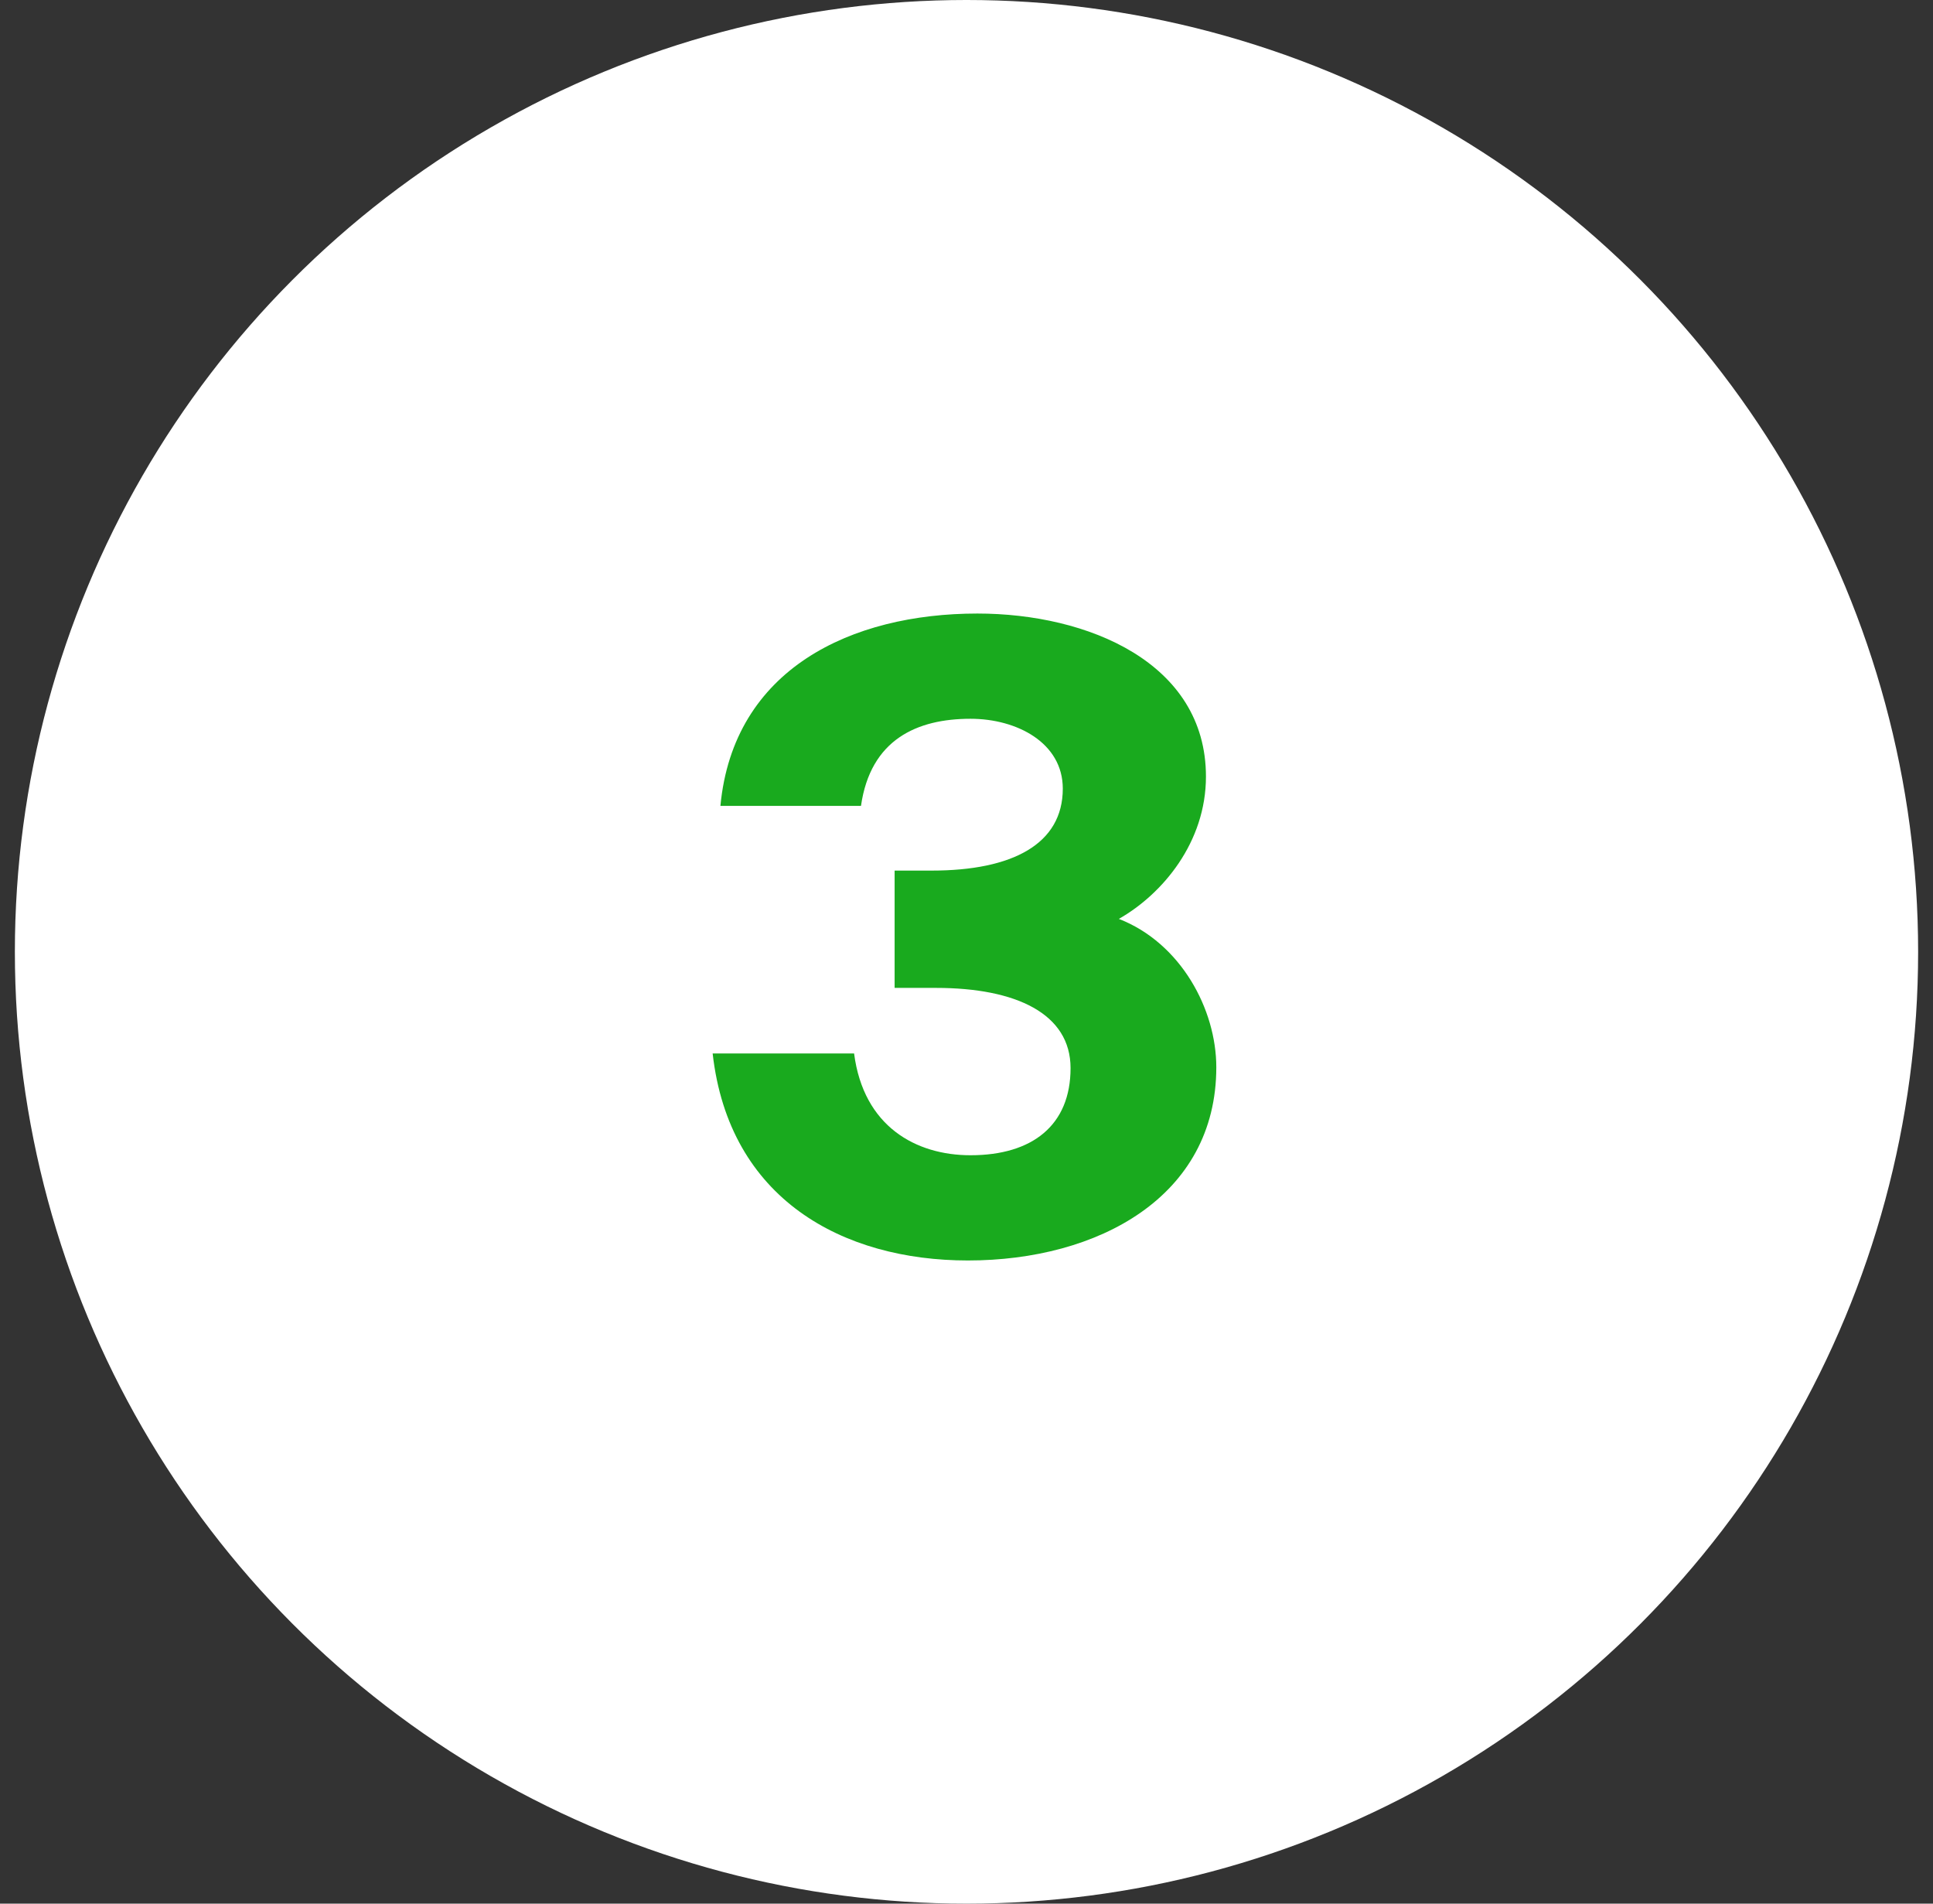
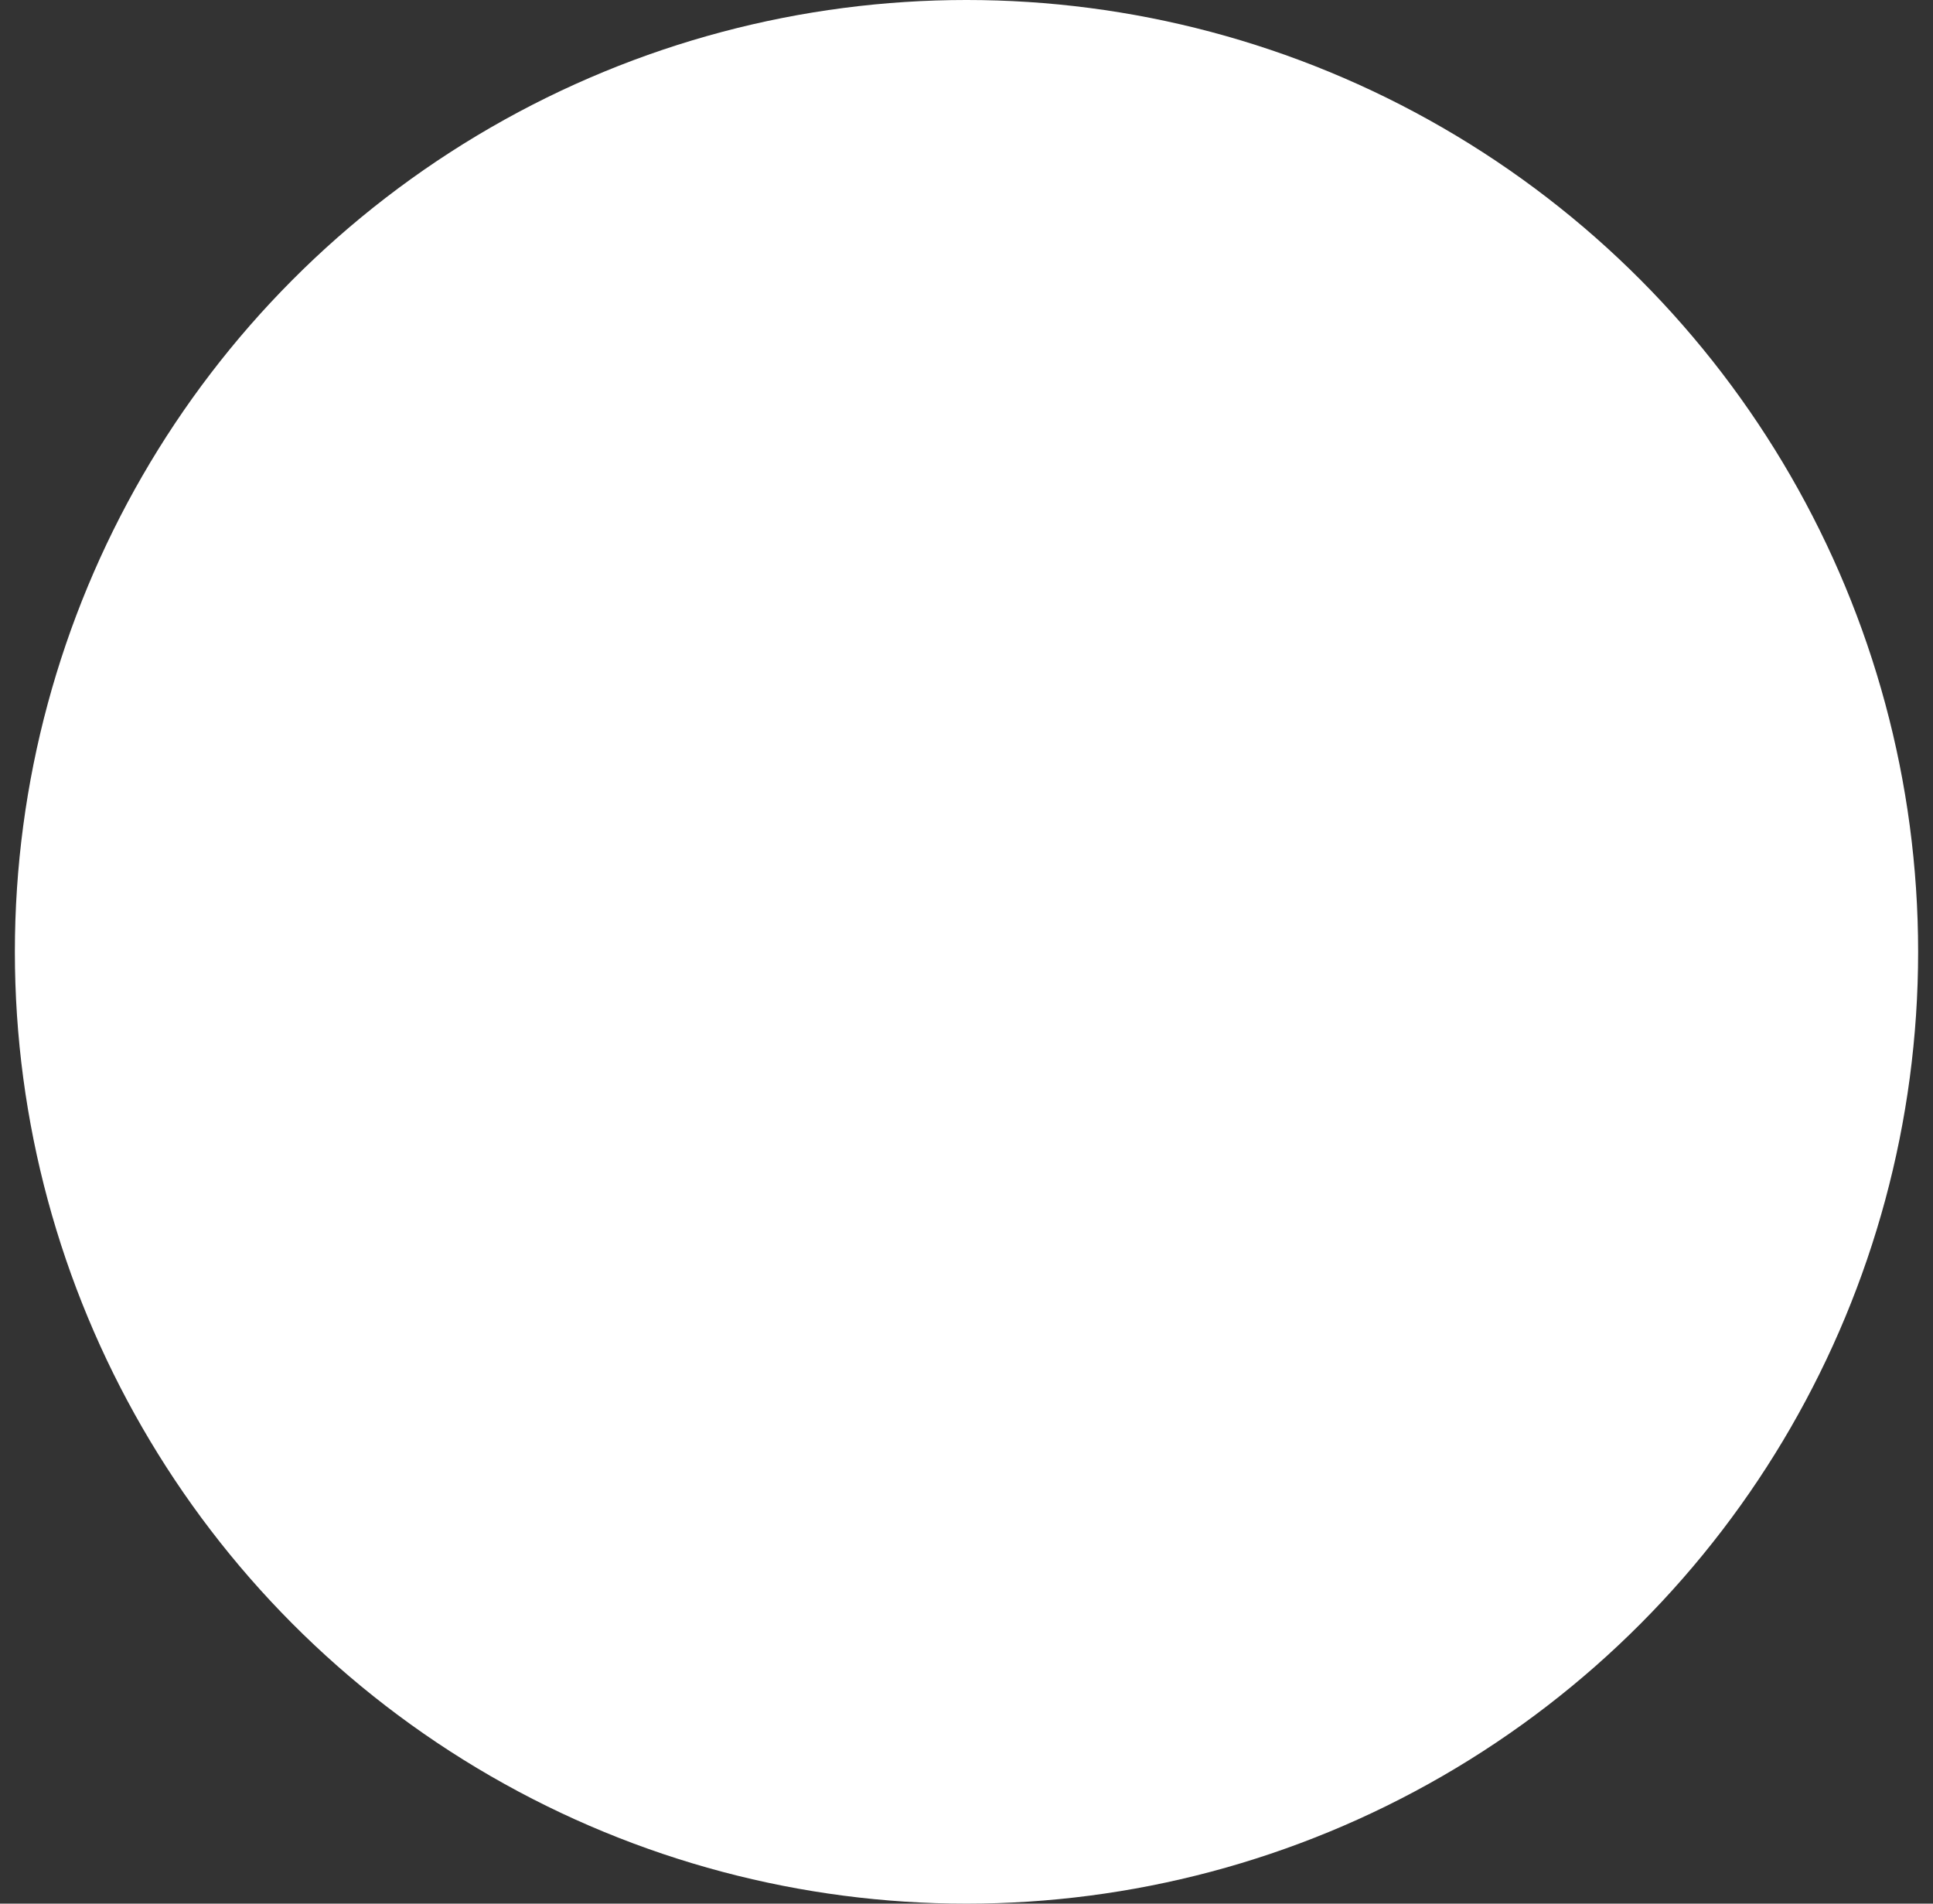
<svg xmlns="http://www.w3.org/2000/svg" width="65" height="64" viewBox="0 0 65 64" fill="none">
  <rect x="0" y="0" width="65" height="64" fill="#333333" stroke="none" />
  <circle cx="32.5" cy="32" r="32" fill="white" />
-   <path d="M35.999 35.91C35.999 34.083 34.172 33.213 31.475 33.213H30.083V29.269H31.33C34.056 29.269 35.738 28.37 35.738 26.514C35.738 24.977 34.201 24.165 32.635 24.165C30.837 24.165 29.271 24.861 28.952 27.094H24.225C24.66 22.483 28.633 20.627 32.867 20.627C36.579 20.627 40.552 22.28 40.552 26.108C40.552 28.312 39.102 30.052 37.623 30.893C39.711 31.705 40.9 33.938 40.9 35.881C40.9 40.231 36.927 42.377 32.548 42.377C28.343 42.377 24.515 40.318 23.964 35.417H28.72C29.039 37.882 30.808 38.839 32.635 38.839C34.723 38.839 35.999 37.824 35.999 35.91Z" fill="#19AA1E" />
</svg>